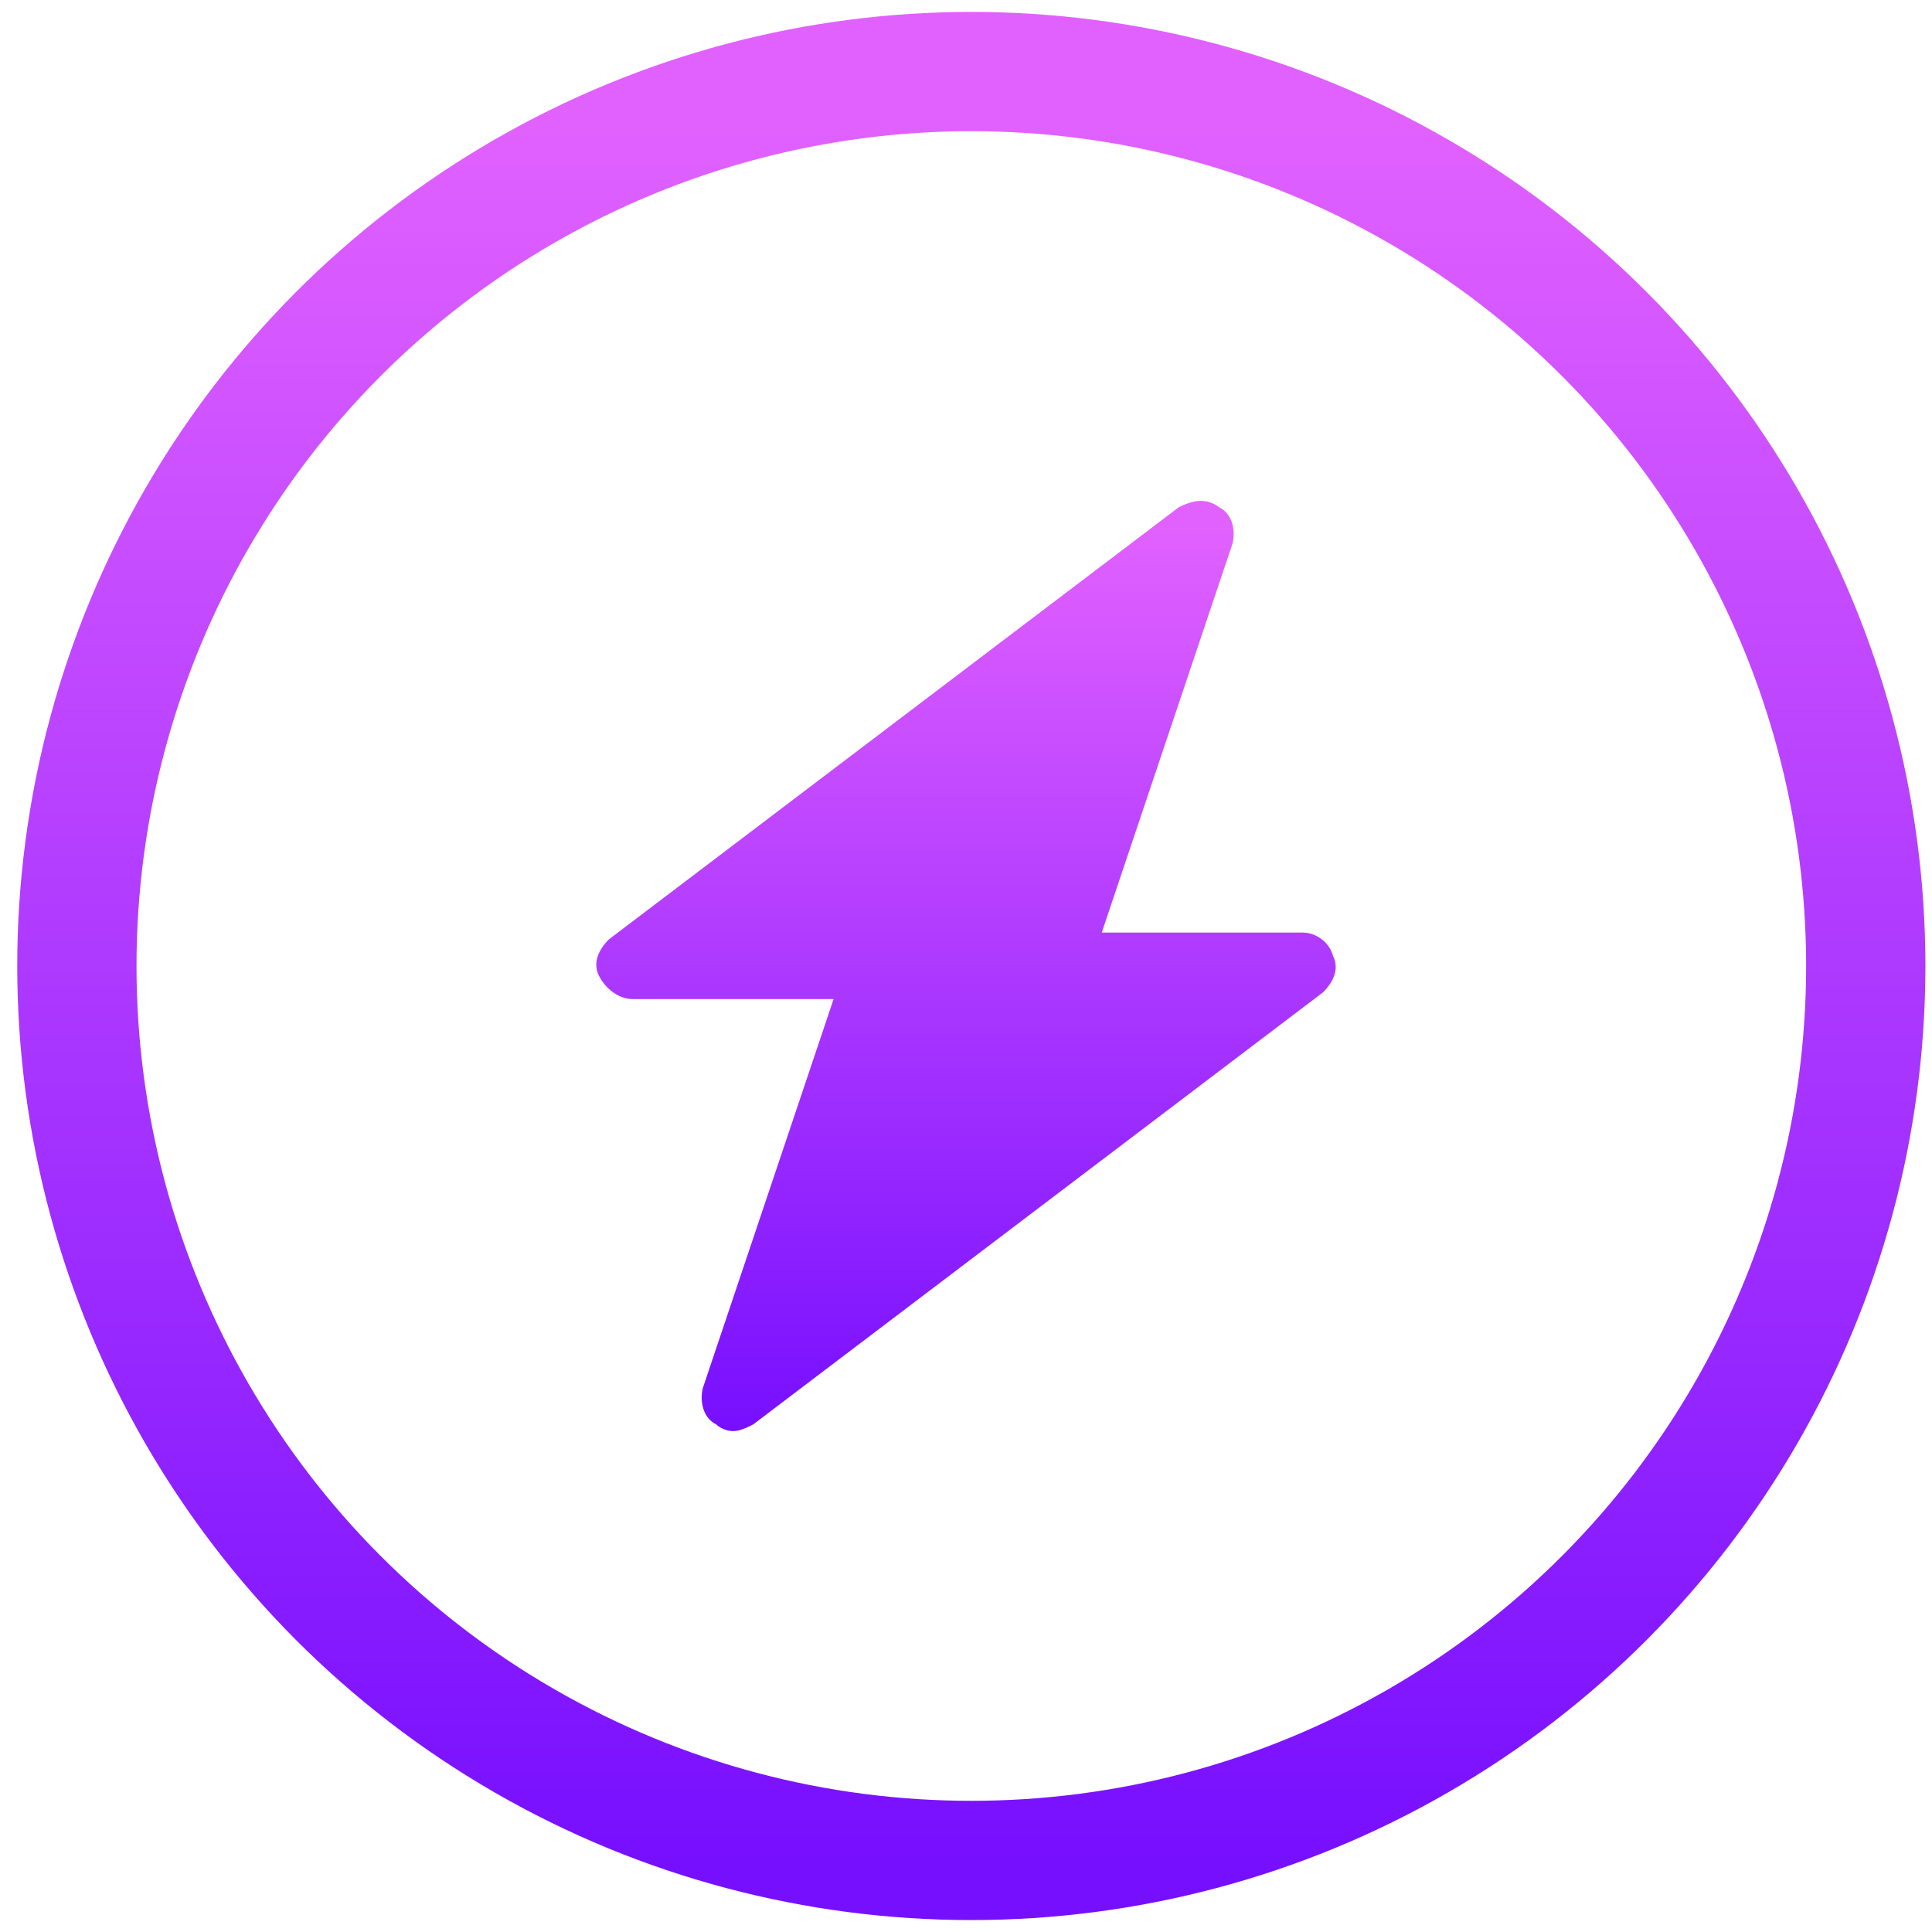
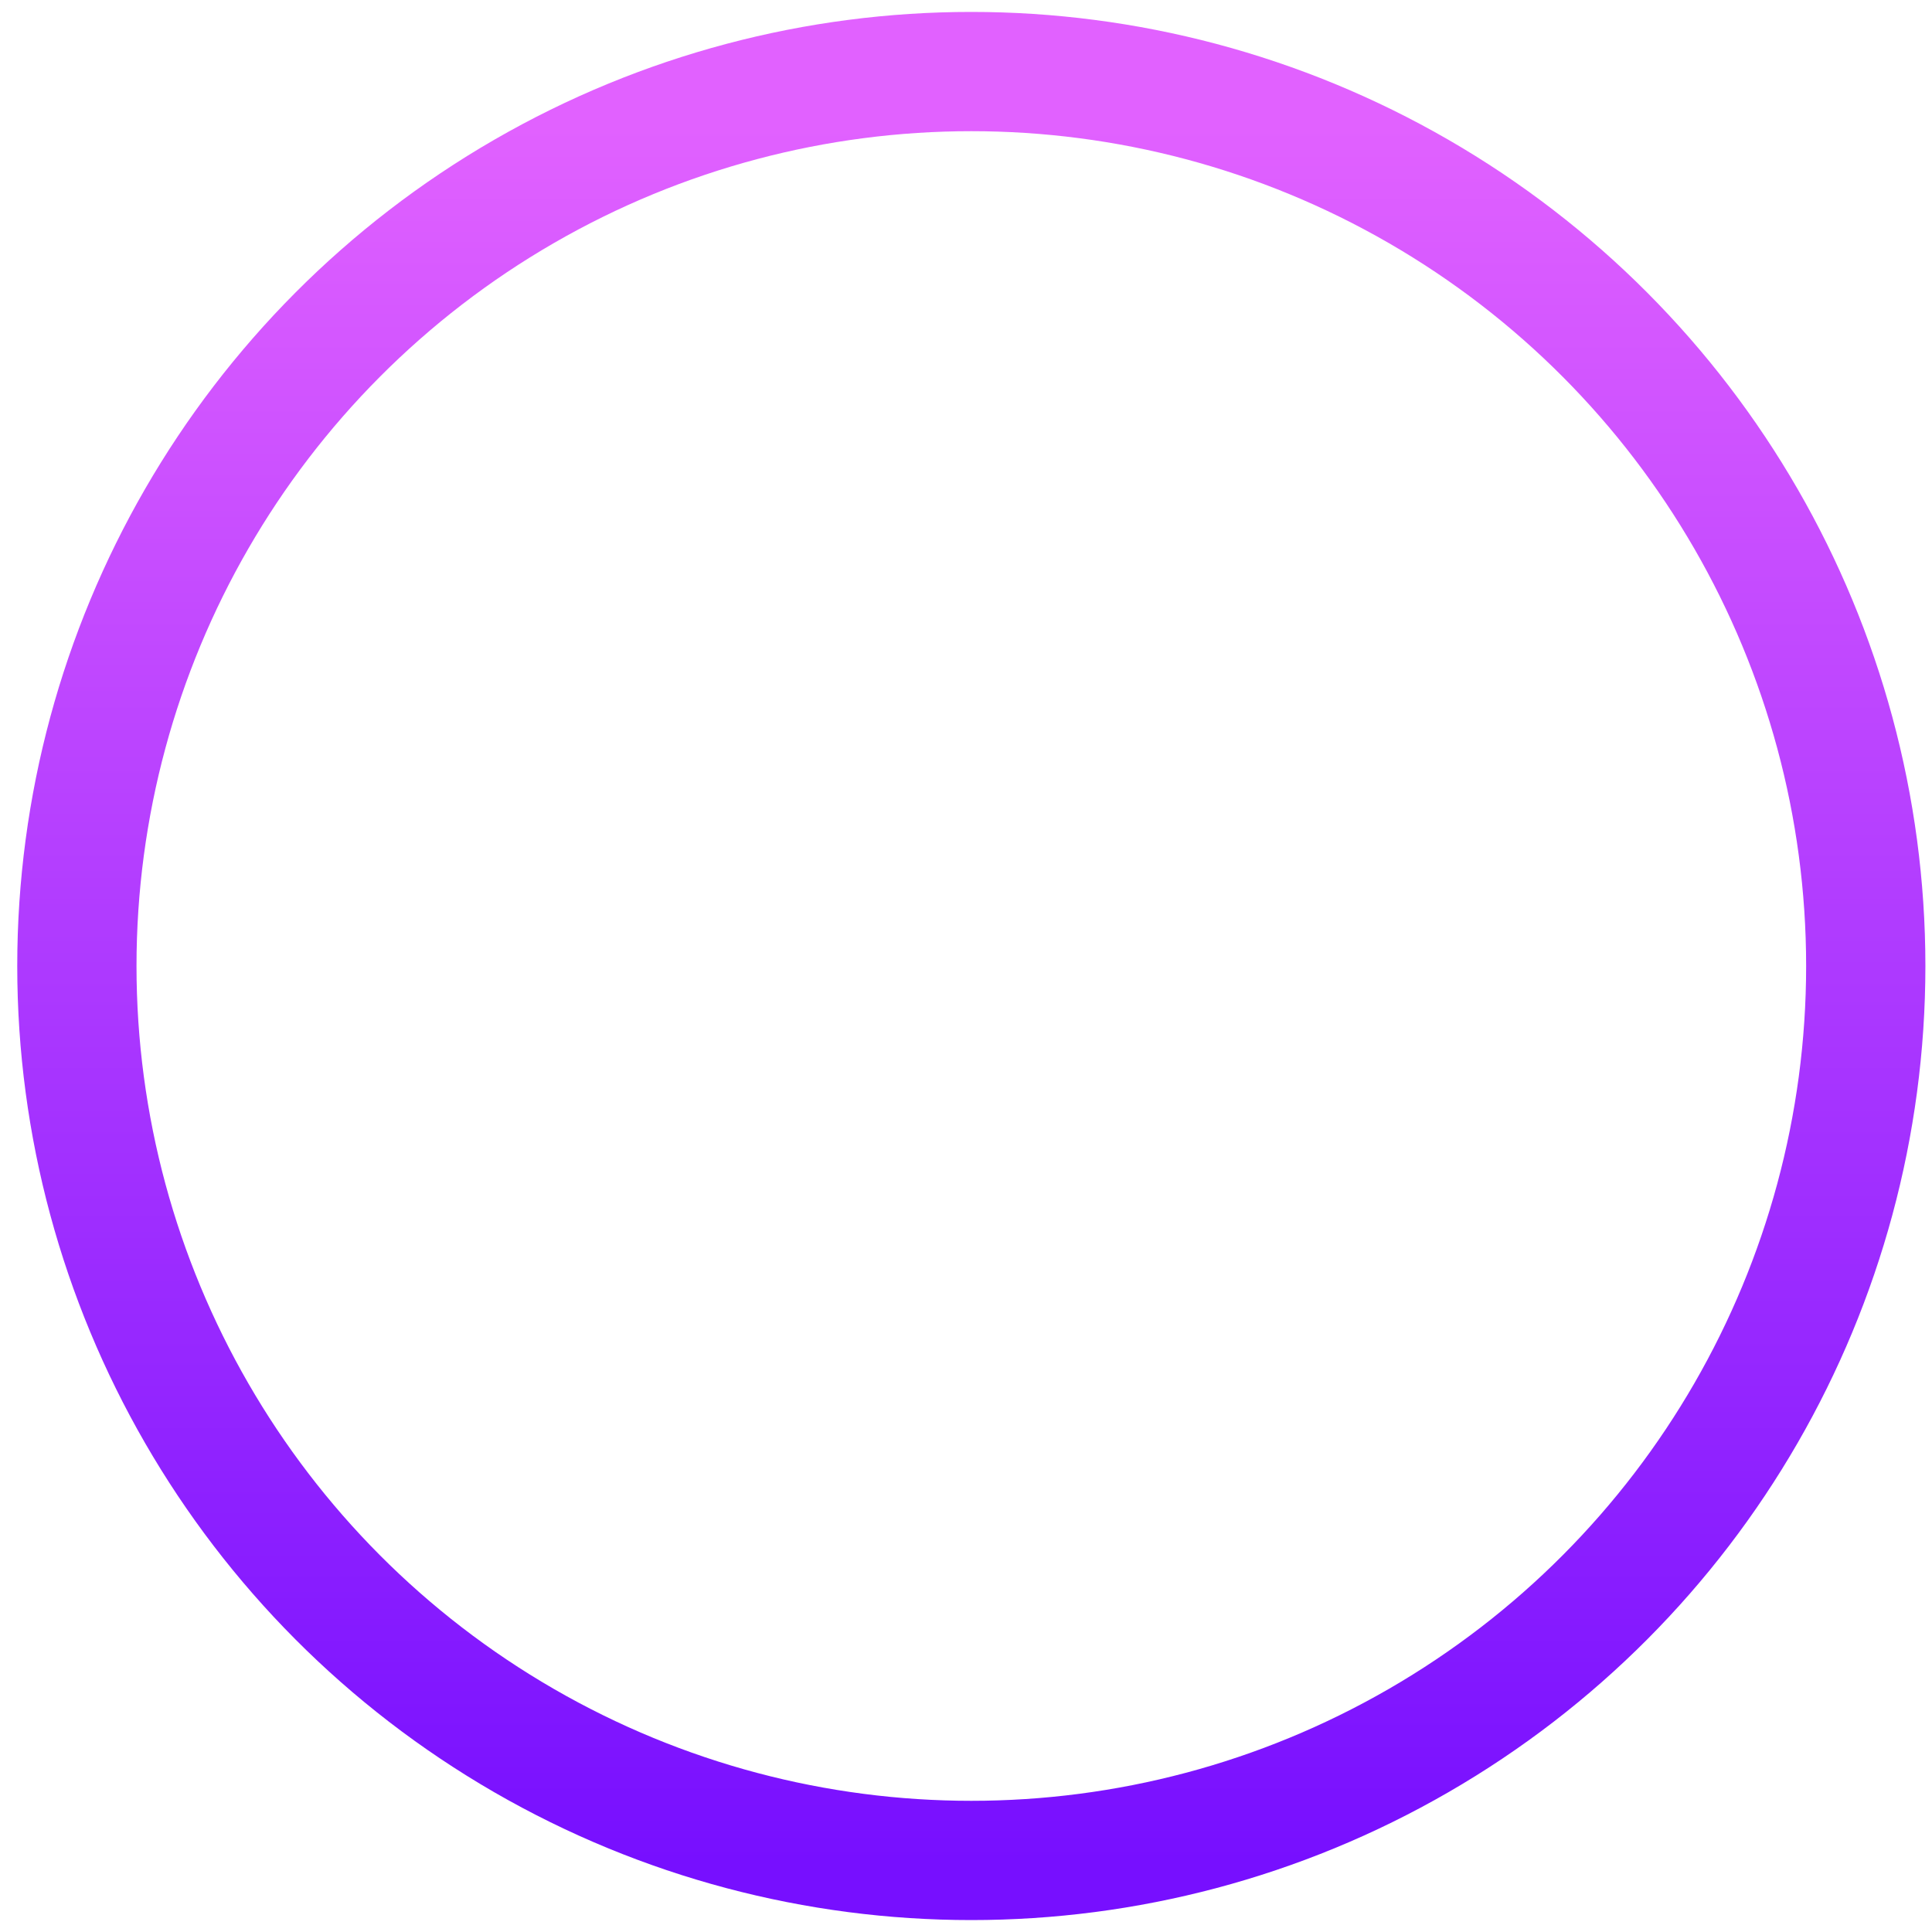
<svg xmlns="http://www.w3.org/2000/svg" xmlns:xlink="http://www.w3.org/1999/xlink" width="81px" height="81px" viewBox="0 0 81 81" version="1.1">
  <title>optimises marketing tools</title>
  <defs>
    <linearGradient x1="50%" y1="3.526%" x2="50%" y2="99.577%" id="linearGradient-1">
      <stop stop-color="#E161FF" offset="0%" />
      <stop stop-color="#770FFF" offset="100%" />
    </linearGradient>
    <circle id="path-2" cx="37.5" cy="37.5" r="37.5" />
    <linearGradient x1="50%" y1="3.526%" x2="50%" y2="99.577%" id="linearGradient-4">
      <stop stop-color="#E161FF" offset="0%" />
      <stop stop-color="#770FFF" offset="100%" />
    </linearGradient>
  </defs>
  <g id="Page-1" stroke="none" stroke-width="1" fill="none" fill-rule="evenodd">
    <g id="AFF-LP" transform="translate(-765, -1259)">
      <g id="Group-10" transform="translate(360, 1168)">
        <g id="Group-5" transform="translate(305, 67)">
          <g id="optimises-marketing-tools" transform="translate(103.223, 27)">
            <g id="Group">
              <mask id="mask-3" fill="white">
                <use xlink:href="#path-2" />
              </mask>
              <use id="Mask" stroke="url(#linearGradient-1)" stroke-width="5" fill-rule="nonzero" xlink:href="#path-2" />
            </g>
            <g id="lightning-bolt-weather-storm-energy-electricity-svgrepo-com" transform="translate(21.777, 18)" fill="url(#linearGradient-4)" fill-rule="nonzero">
-               <path d="M30.887,19.075 C30.746,18.517 30.184,18.099 29.622,18.099 L21.191,18.099 L26.671,1.797 C26.812,1.239 26.671,0.543 26.109,0.264 C25.547,-0.154 24.985,-0.015 24.423,0.264 L0.535,18.378 C0.113,18.796 -0.168,19.353 0.113,19.911 C0.394,20.468 0.956,20.886 1.518,20.886 L9.949,20.886 L4.469,37.189 C4.329,37.746 4.469,38.443 5.031,38.721 C5.172,38.861 5.453,39 5.734,39 C6.015,39 6.296,38.861 6.577,38.721 L30.465,20.607 C30.887,20.189 31.168,19.632 30.887,19.075 Z" id="Path" />
-             </g>
+               </g>
          </g>
        </g>
      </g>
    </g>
  </g>
</svg>